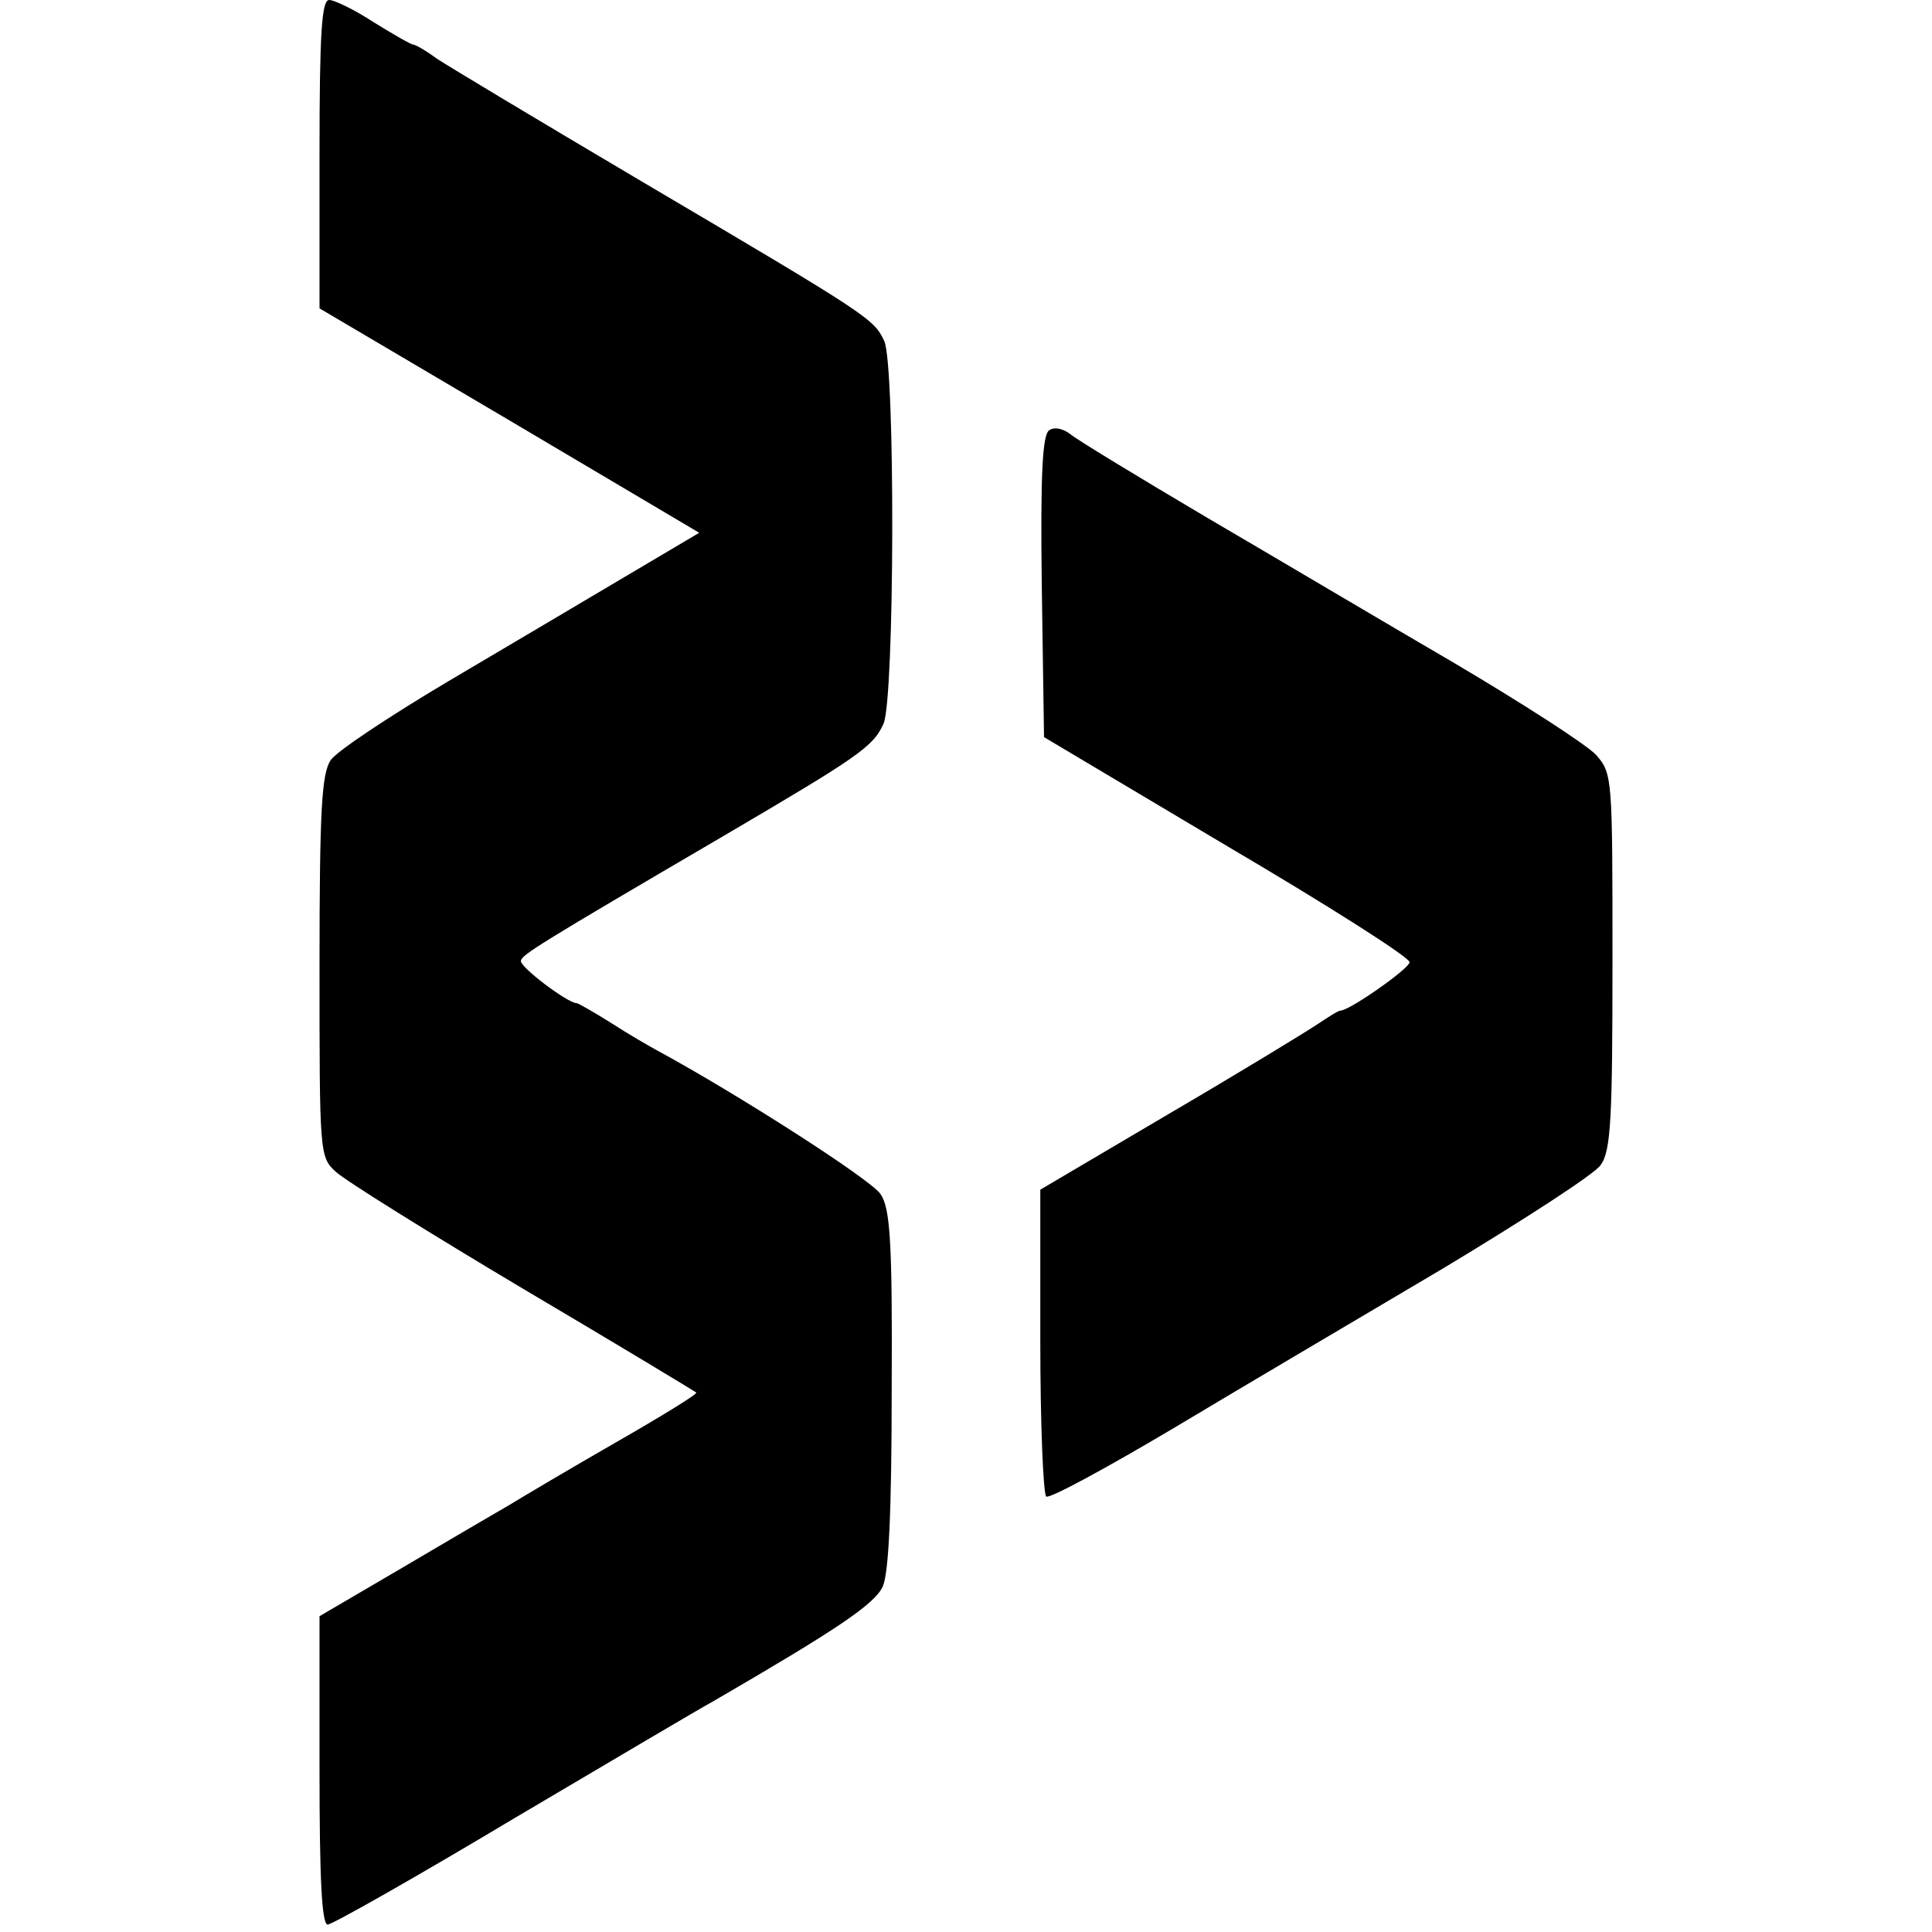
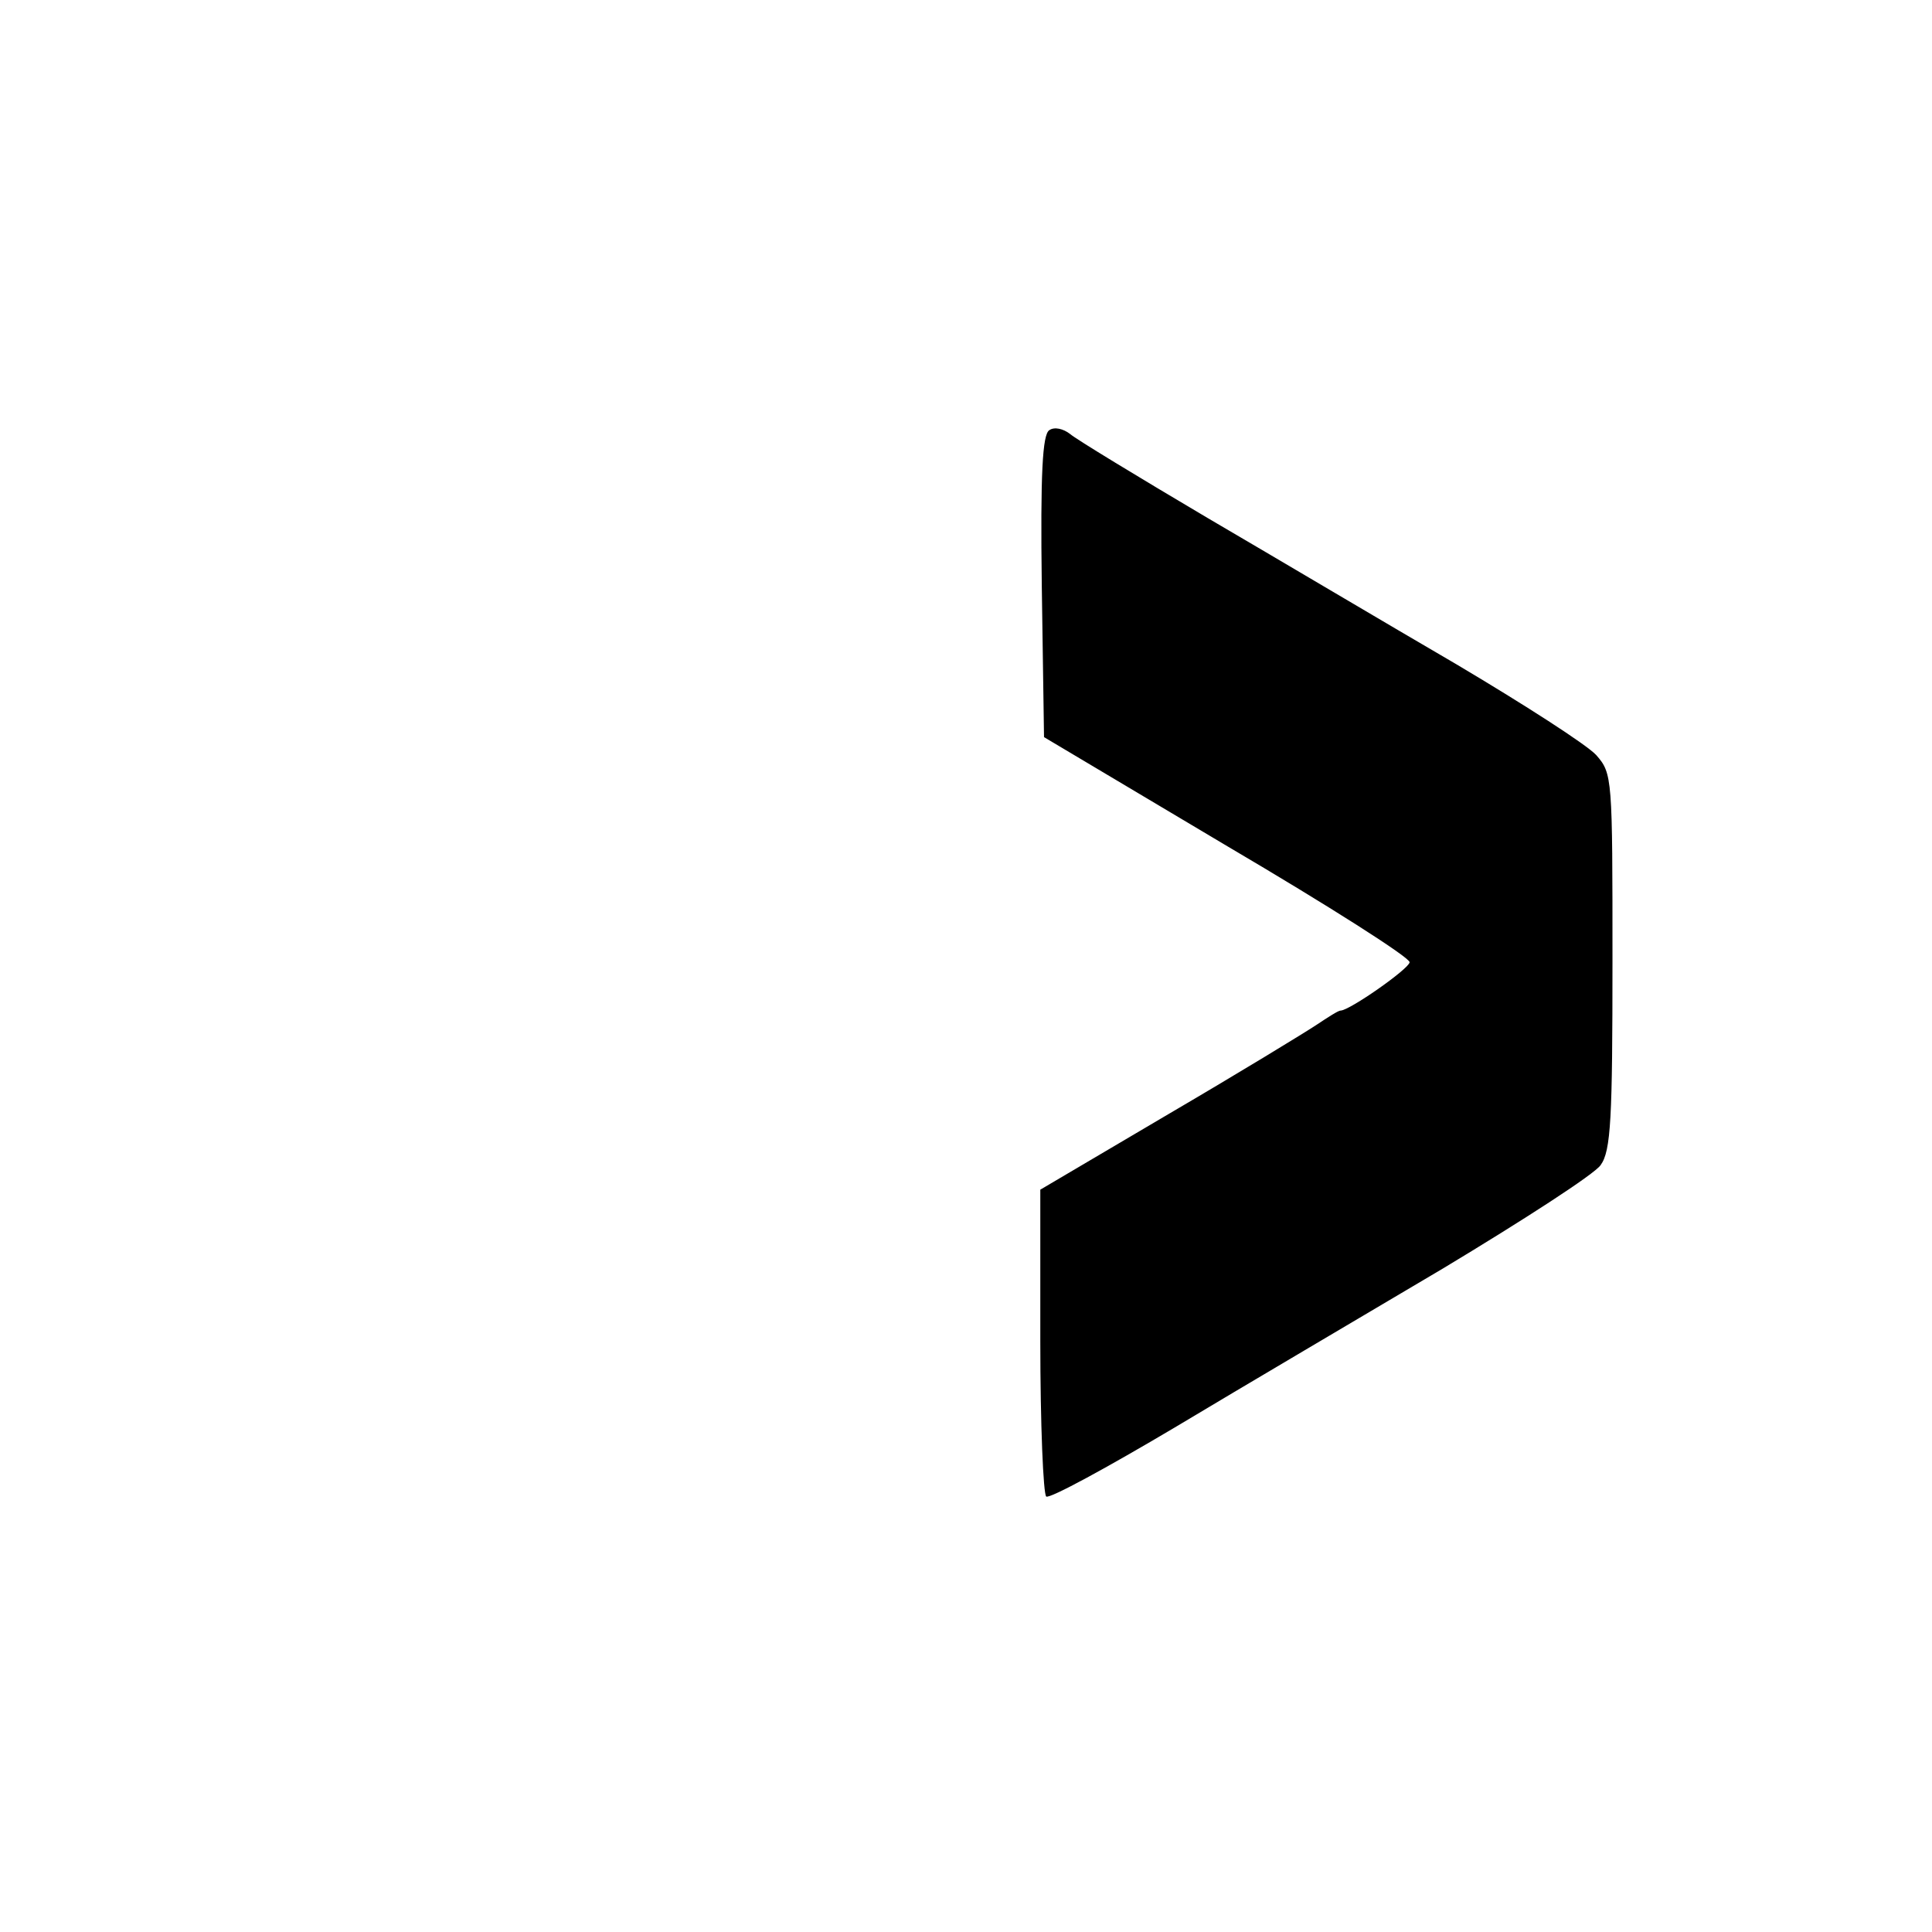
<svg xmlns="http://www.w3.org/2000/svg" version="1.0" width="260pt" height="260pt" viewBox="0 0 260 260" preserveAspectRatio="xMidYMid meet">
  <g transform="translate(0,260) scale(0.1,-0.1)" fill="#000000" stroke="none">
-     <path d="M430 2393 l0 -208 256 -151 255 -151 -98 -58 c-54 -32 -162 -96 -240 -142 -79 -47 -150 -94 -158 -106 -12 -18 -15 -66 -15 -277 0 -253 0 -257 22 -277 13 -12 127 -83 253 -158 127 -75 231 -138 232 -139 2 -2 -47 -32 -108 -67 -61 -35 -125 -73 -143 -84 -19 -11 -84 -49 -145 -85 l-111 -65 0 -207 c0 -146 3 -208 11 -208 6 0 119 64 251 143 132 78 252 149 267 157 167 97 218 131 229 155 8 18 12 100 12 266 1 198 -2 243 -15 262 -12 19 -193 135 -300 193 -11 6 -39 22 -62 37 -24 15 -45 27 -47 27 -12 0 -77 49 -75 57 1 8 25 23 271 167 184 108 203 121 217 152 15 34 16 482 1 515 -14 30 -20 34 -325 214 -137 81 -262 156 -277 166 -15 11 -29 19 -32 19 -3 0 -27 14 -53 30 -26 17 -53 30 -60 30 -10 0 -13 -43 -13 -207z" />
    <path d="M1412 2021 c-9 -6 -12 -57 -10 -210 l3 -203 247 -147 c136 -80 246 -150 245 -156 -1 -9 -81 -65 -93 -65 -3 0 -17 -9 -32 -19 -15 -10 -105 -65 -199 -120 l-173 -102 0 -204 c0 -112 4 -206 8 -209 5 -3 82 39 173 93 90 54 253 150 361 214 108 65 204 127 212 139 14 19 16 63 16 275 0 247 0 252 -22 277 -13 14 -97 68 -188 122 -91 53 -241 142 -335 197 -93 55 -177 106 -185 113 -9 7 -21 10 -28 5z" />
  </g>
</svg>